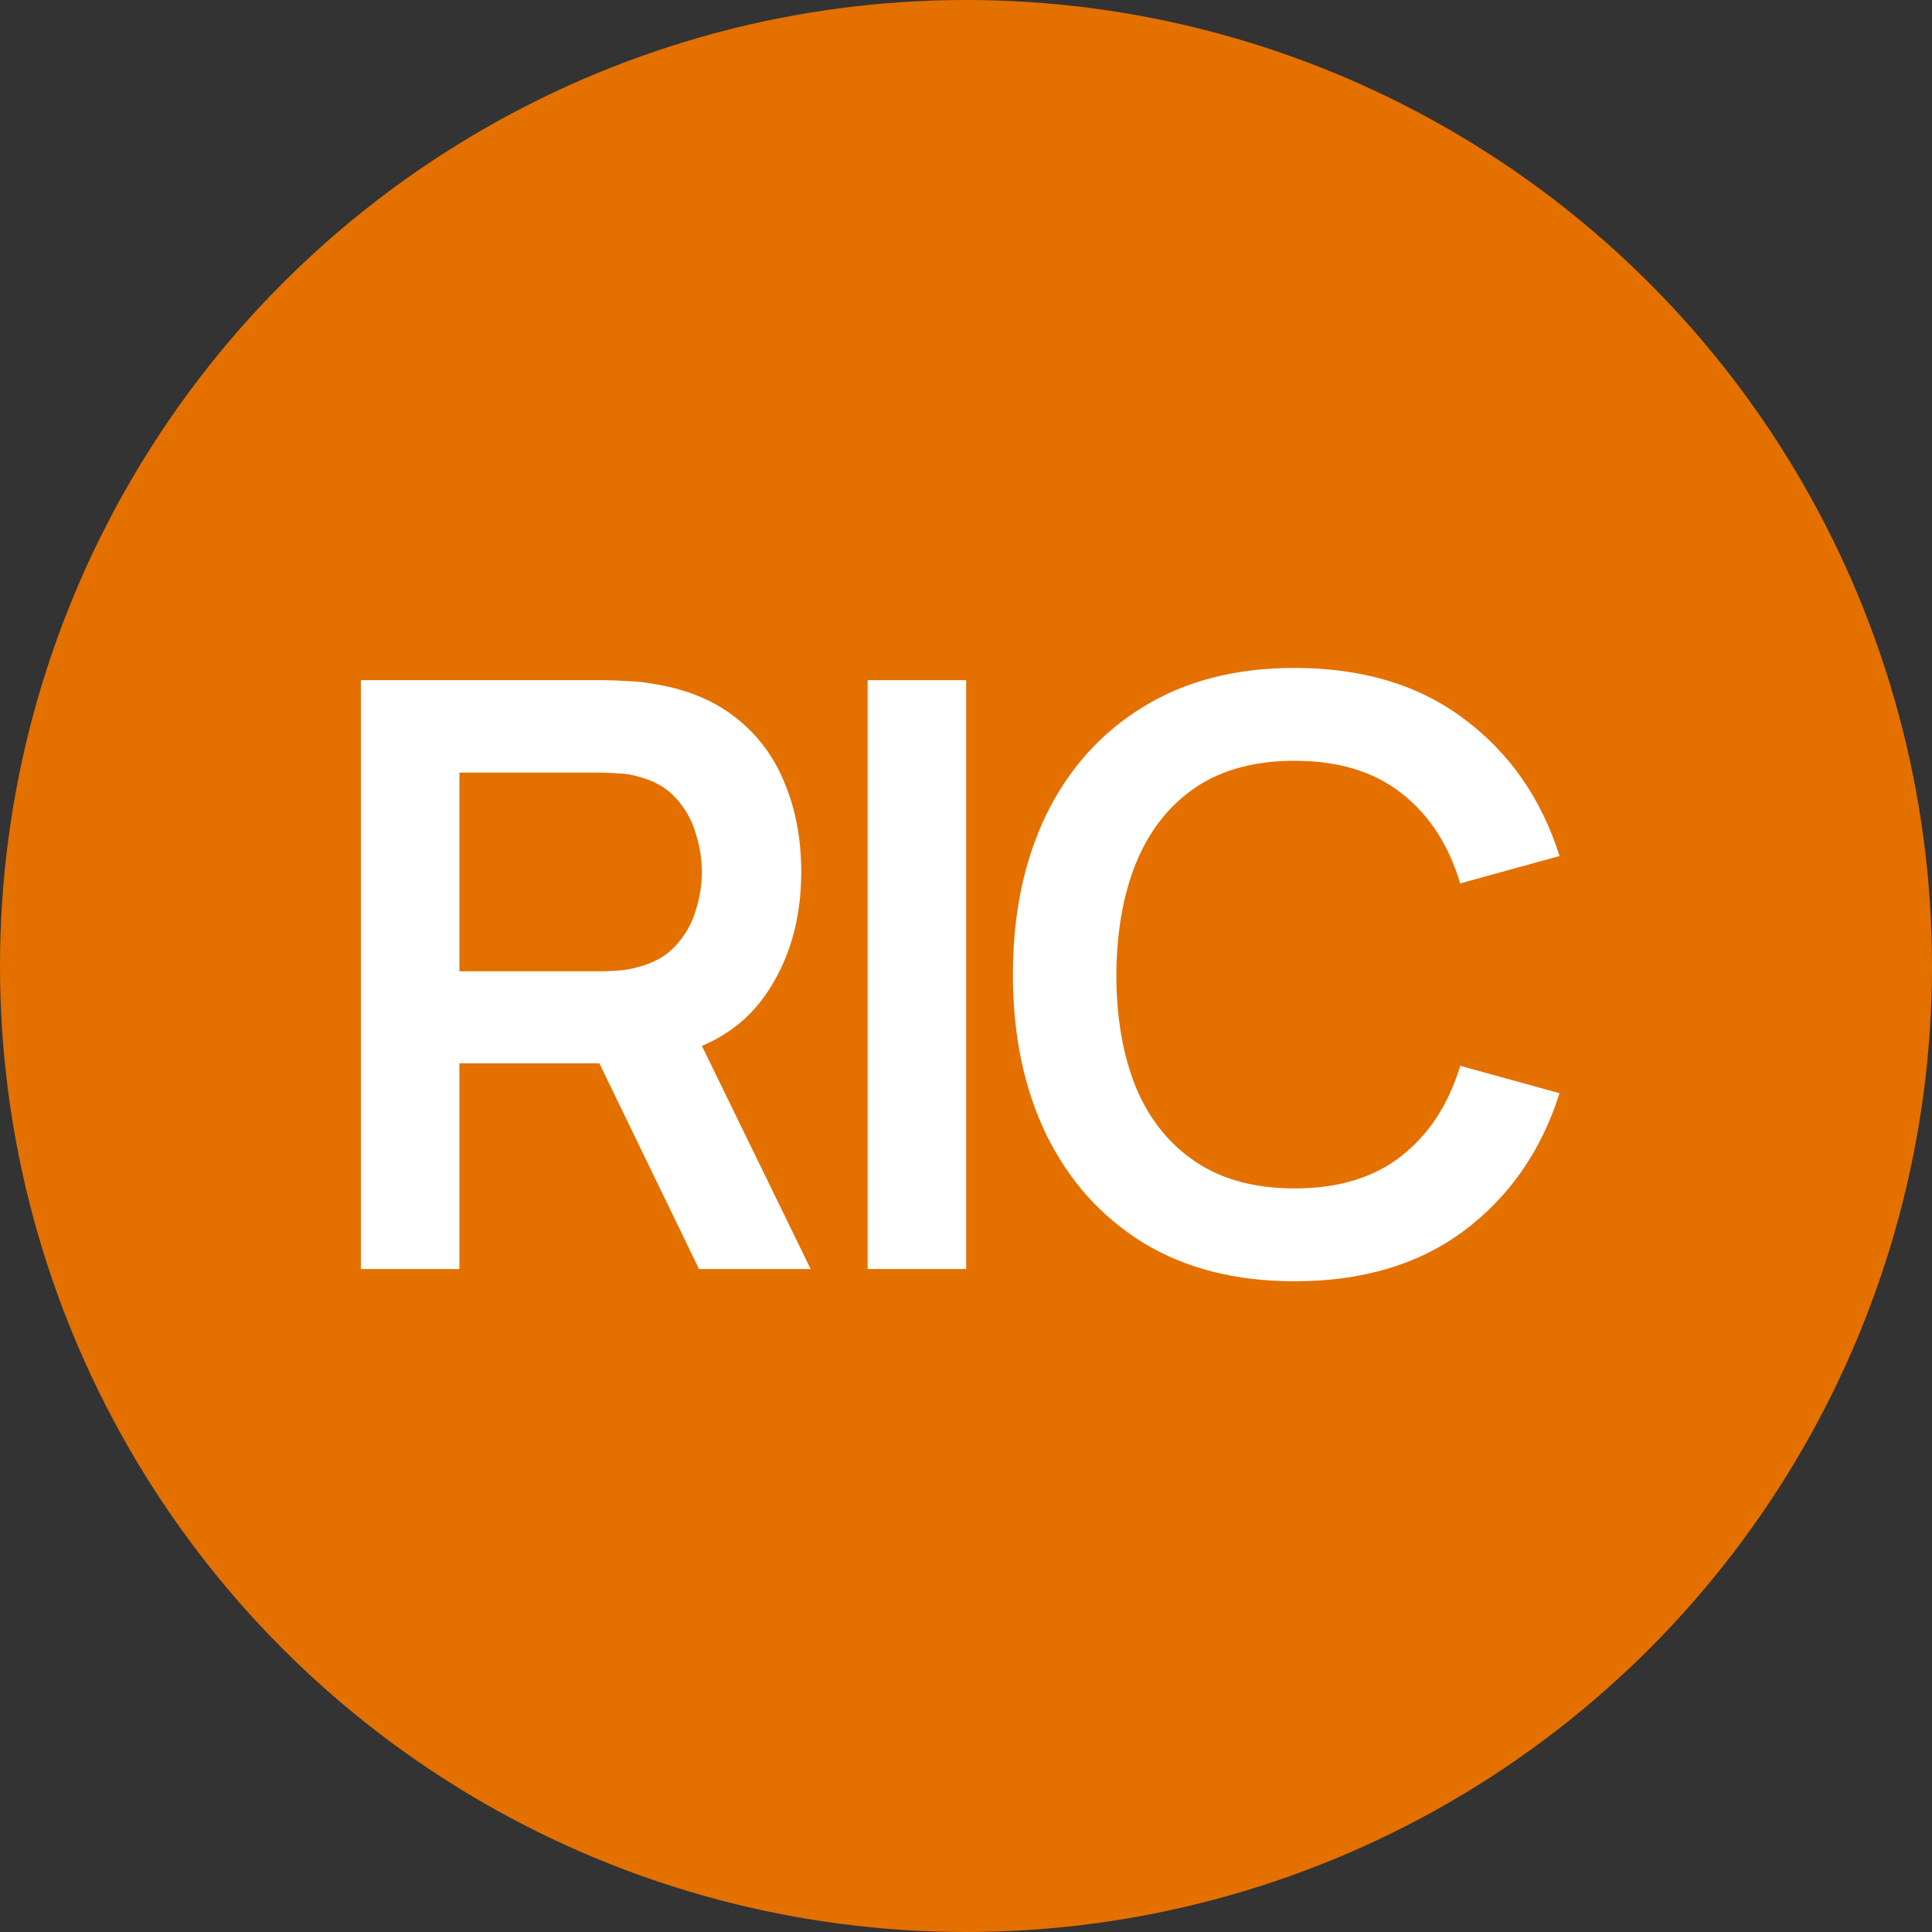
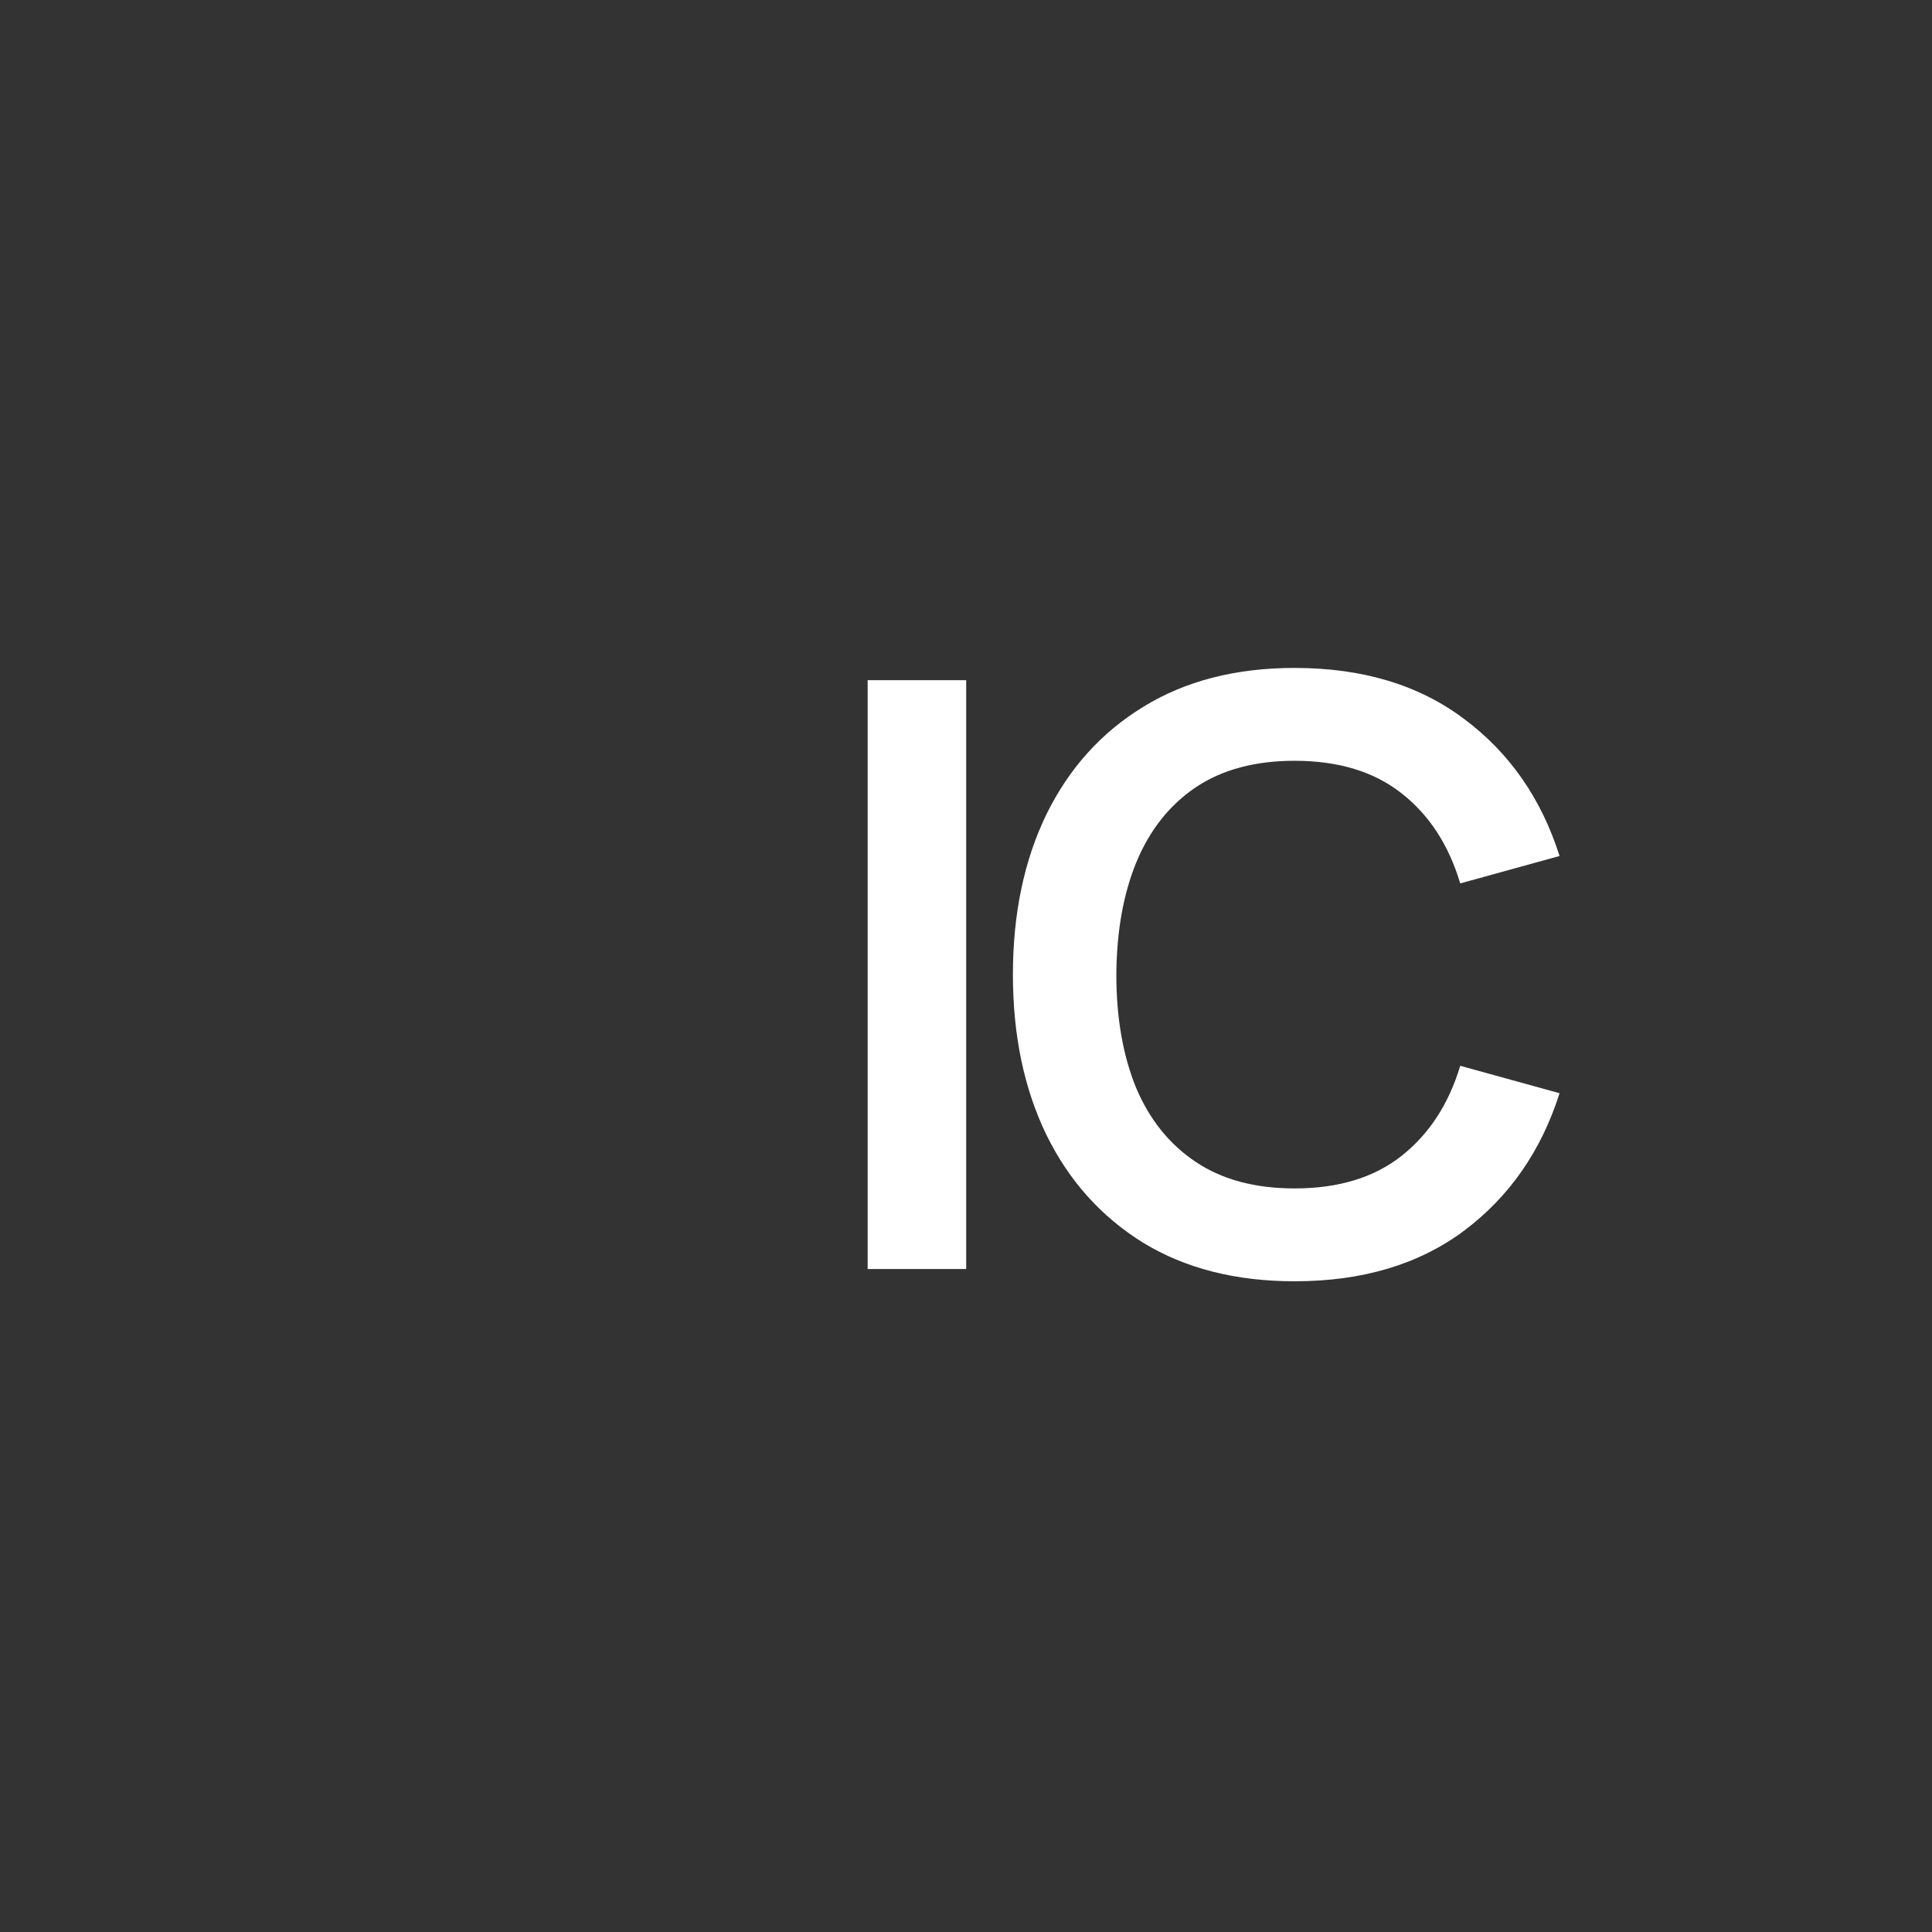
<svg xmlns="http://www.w3.org/2000/svg" width="32" height="32" viewBox="0 0 32 32" fill="none">
  <rect x="0" y="0" width="32" height="32" fill="#333333" stroke="none" />
-   <circle cx="16" cy="16" r="16" fill="#E47000" />
-   <path d="M5.977 21.019V11.266H10.007C10.102 11.266 10.224 11.271 10.373 11.28C10.522 11.284 10.659 11.298 10.786 11.321C11.35 11.406 11.815 11.594 12.181 11.883C12.551 12.172 12.824 12.537 13 12.98C13.181 13.418 13.271 13.905 13.271 14.443C13.271 15.237 13.07 15.921 12.668 16.495C12.267 17.064 11.65 17.416 10.819 17.551L10.122 17.612H7.609V21.019H5.977ZM11.578 21.019L9.655 17.05L11.314 16.684L13.427 21.019H11.578ZM7.609 16.088H9.939C10.029 16.088 10.131 16.084 10.244 16.075C10.357 16.066 10.461 16.048 10.555 16.021C10.826 15.953 11.039 15.833 11.192 15.662C11.35 15.49 11.461 15.296 11.524 15.079C11.592 14.863 11.625 14.65 11.625 14.443C11.625 14.235 11.592 14.023 11.524 13.806C11.461 13.585 11.35 13.388 11.192 13.217C11.039 13.045 10.826 12.926 10.555 12.858C10.461 12.831 10.357 12.815 10.244 12.81C10.131 12.802 10.029 12.797 9.939 12.797H7.609V16.088Z" fill="white" />
  <path d="M14.371 21.019V11.266H16.003V21.019H14.371Z" fill="white" />
  <path d="M21.443 21.222C20.468 21.222 19.633 21.009 18.937 20.585C18.242 20.156 17.707 19.56 17.332 18.797C16.962 18.034 16.777 17.149 16.777 16.142C16.777 15.136 16.962 14.251 17.332 13.488C17.707 12.725 18.242 12.131 18.937 11.707C19.633 11.278 20.468 11.063 21.443 11.063C22.567 11.063 23.504 11.345 24.253 11.91C25.003 12.47 25.529 13.226 25.831 14.178L24.186 14.632C23.996 13.996 23.673 13.499 23.217 13.142C22.761 12.781 22.17 12.601 21.443 12.601C20.788 12.601 20.242 12.747 19.804 13.041C19.371 13.334 19.043 13.747 18.822 14.28C18.605 14.808 18.495 15.429 18.49 16.142C18.49 16.856 18.599 17.479 18.815 18.012C19.037 18.54 19.366 18.951 19.804 19.244C20.242 19.538 20.788 19.684 21.443 19.684C22.17 19.684 22.761 19.504 23.217 19.143C23.673 18.781 23.996 18.285 24.186 17.653L25.831 18.107C25.529 19.059 25.003 19.818 24.253 20.382C23.504 20.942 22.567 21.222 21.443 21.222Z" fill="white" />
</svg>